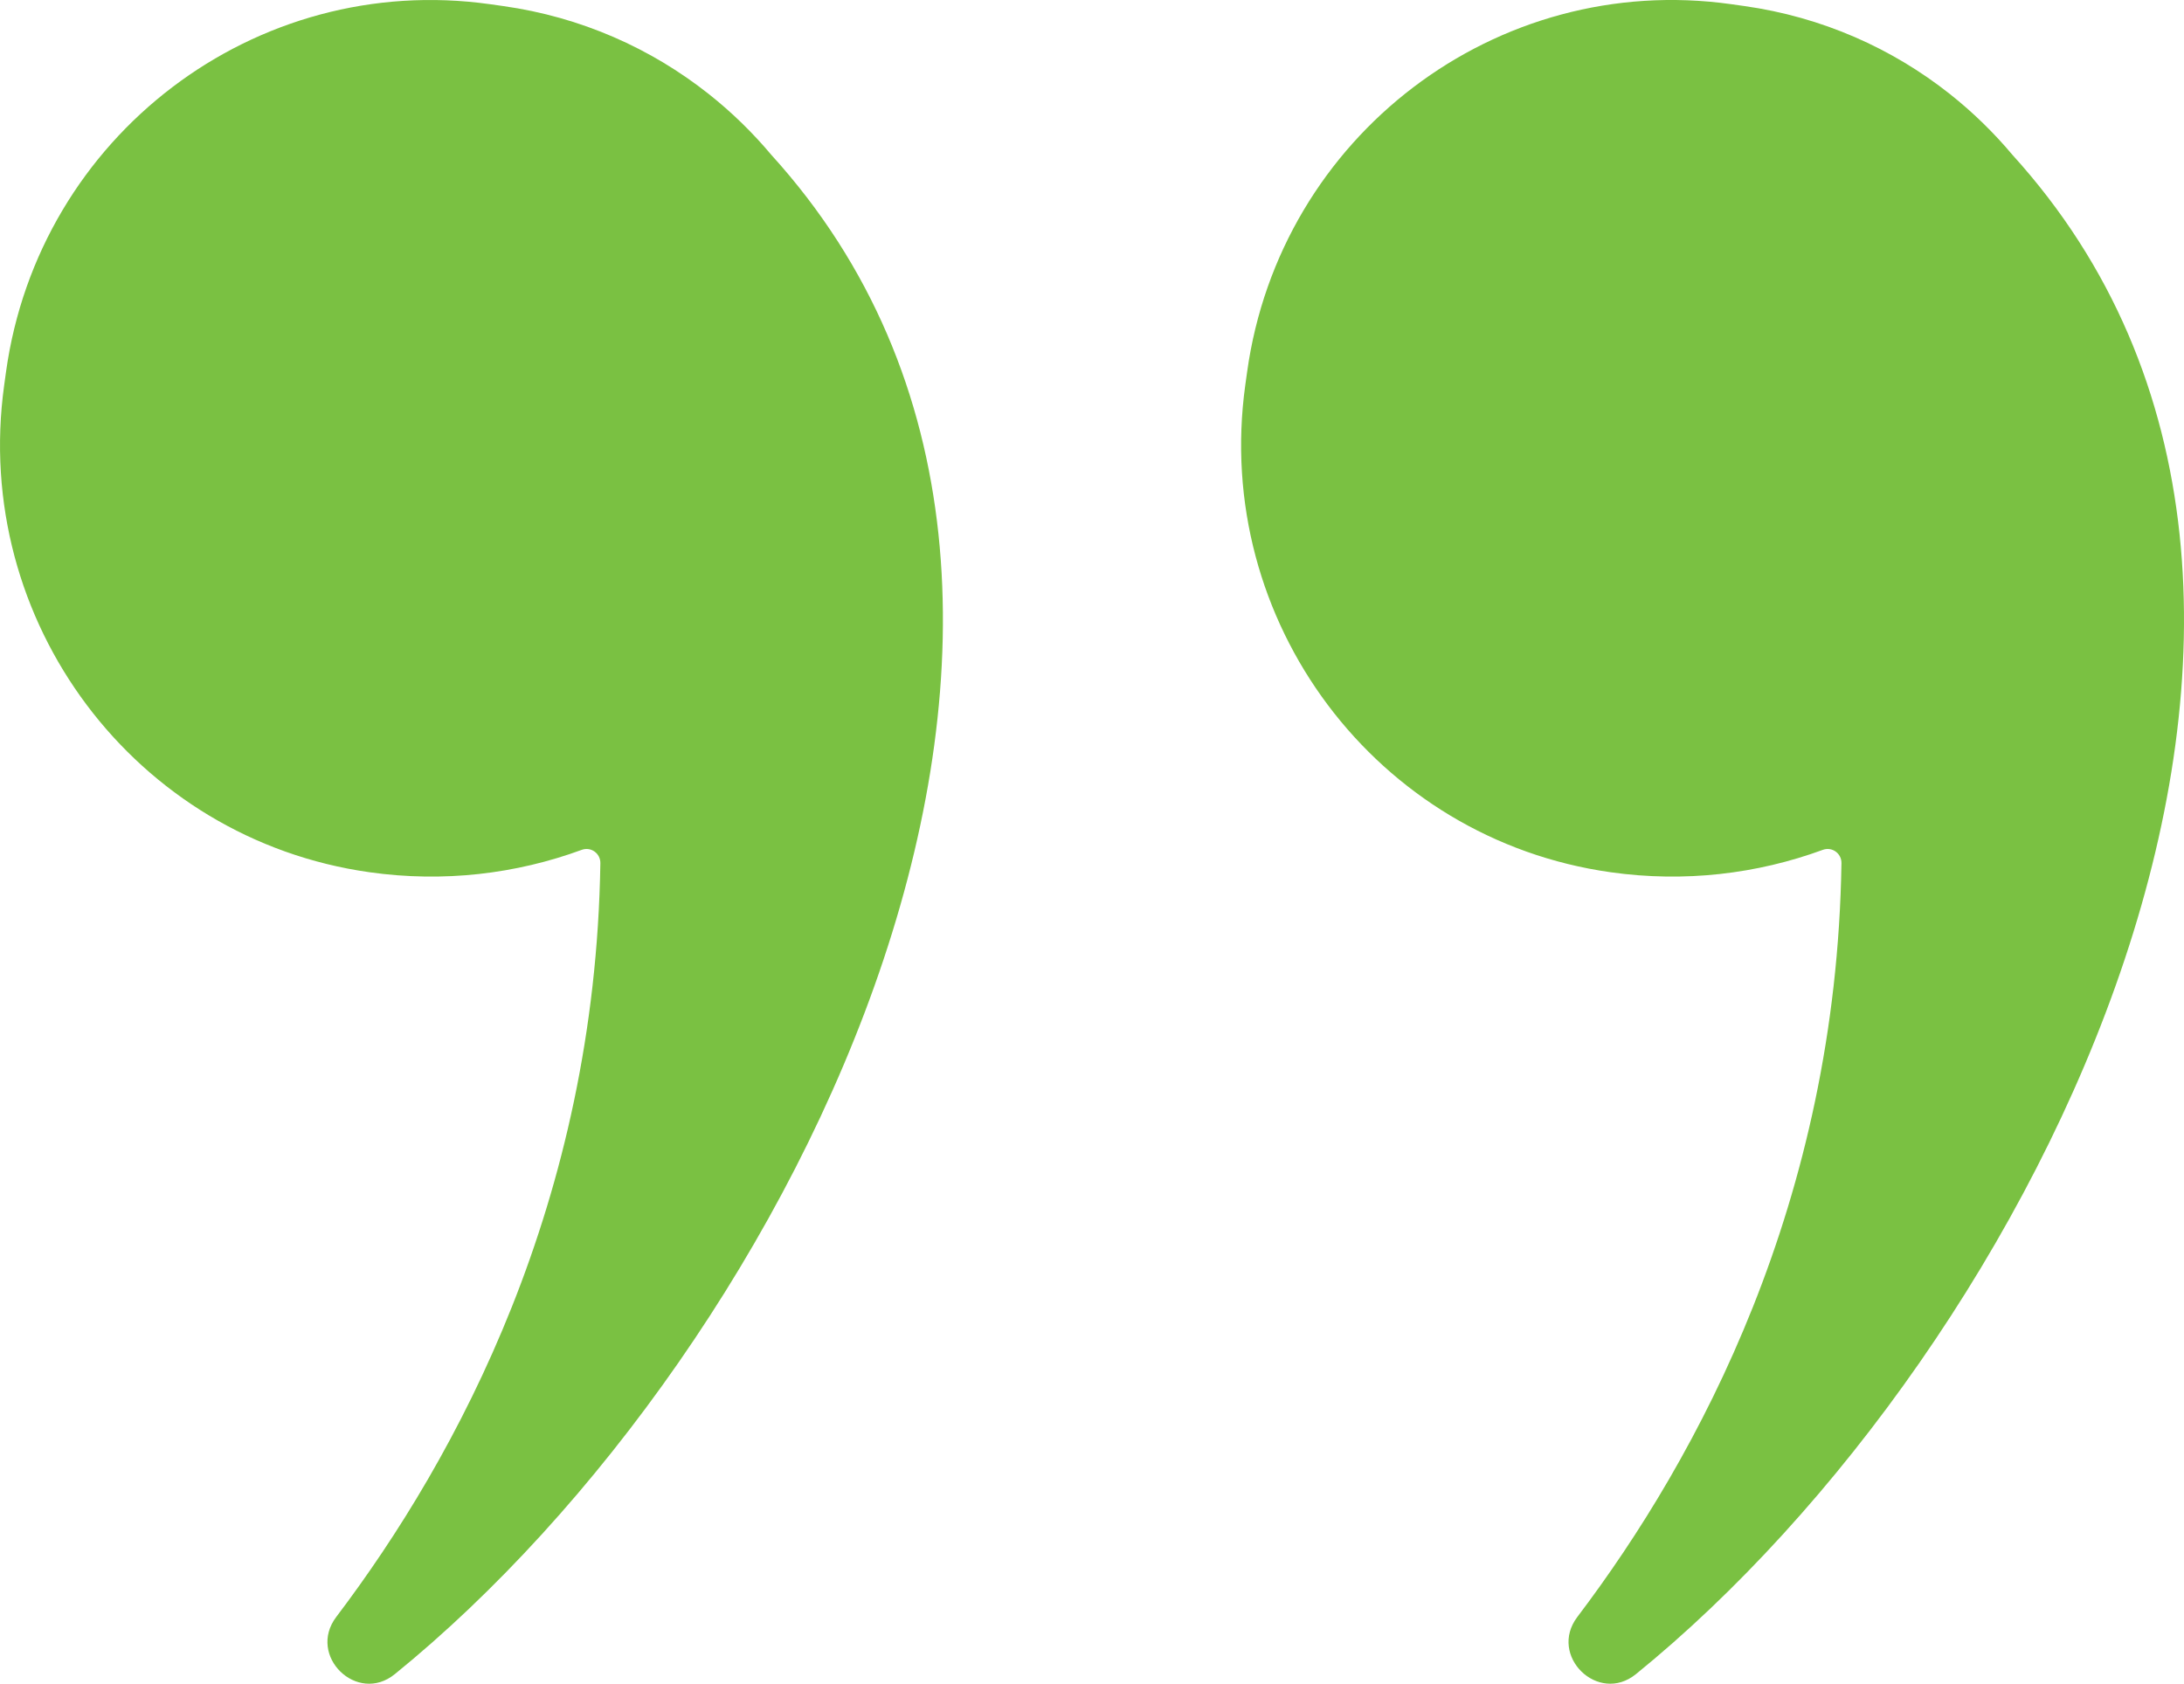
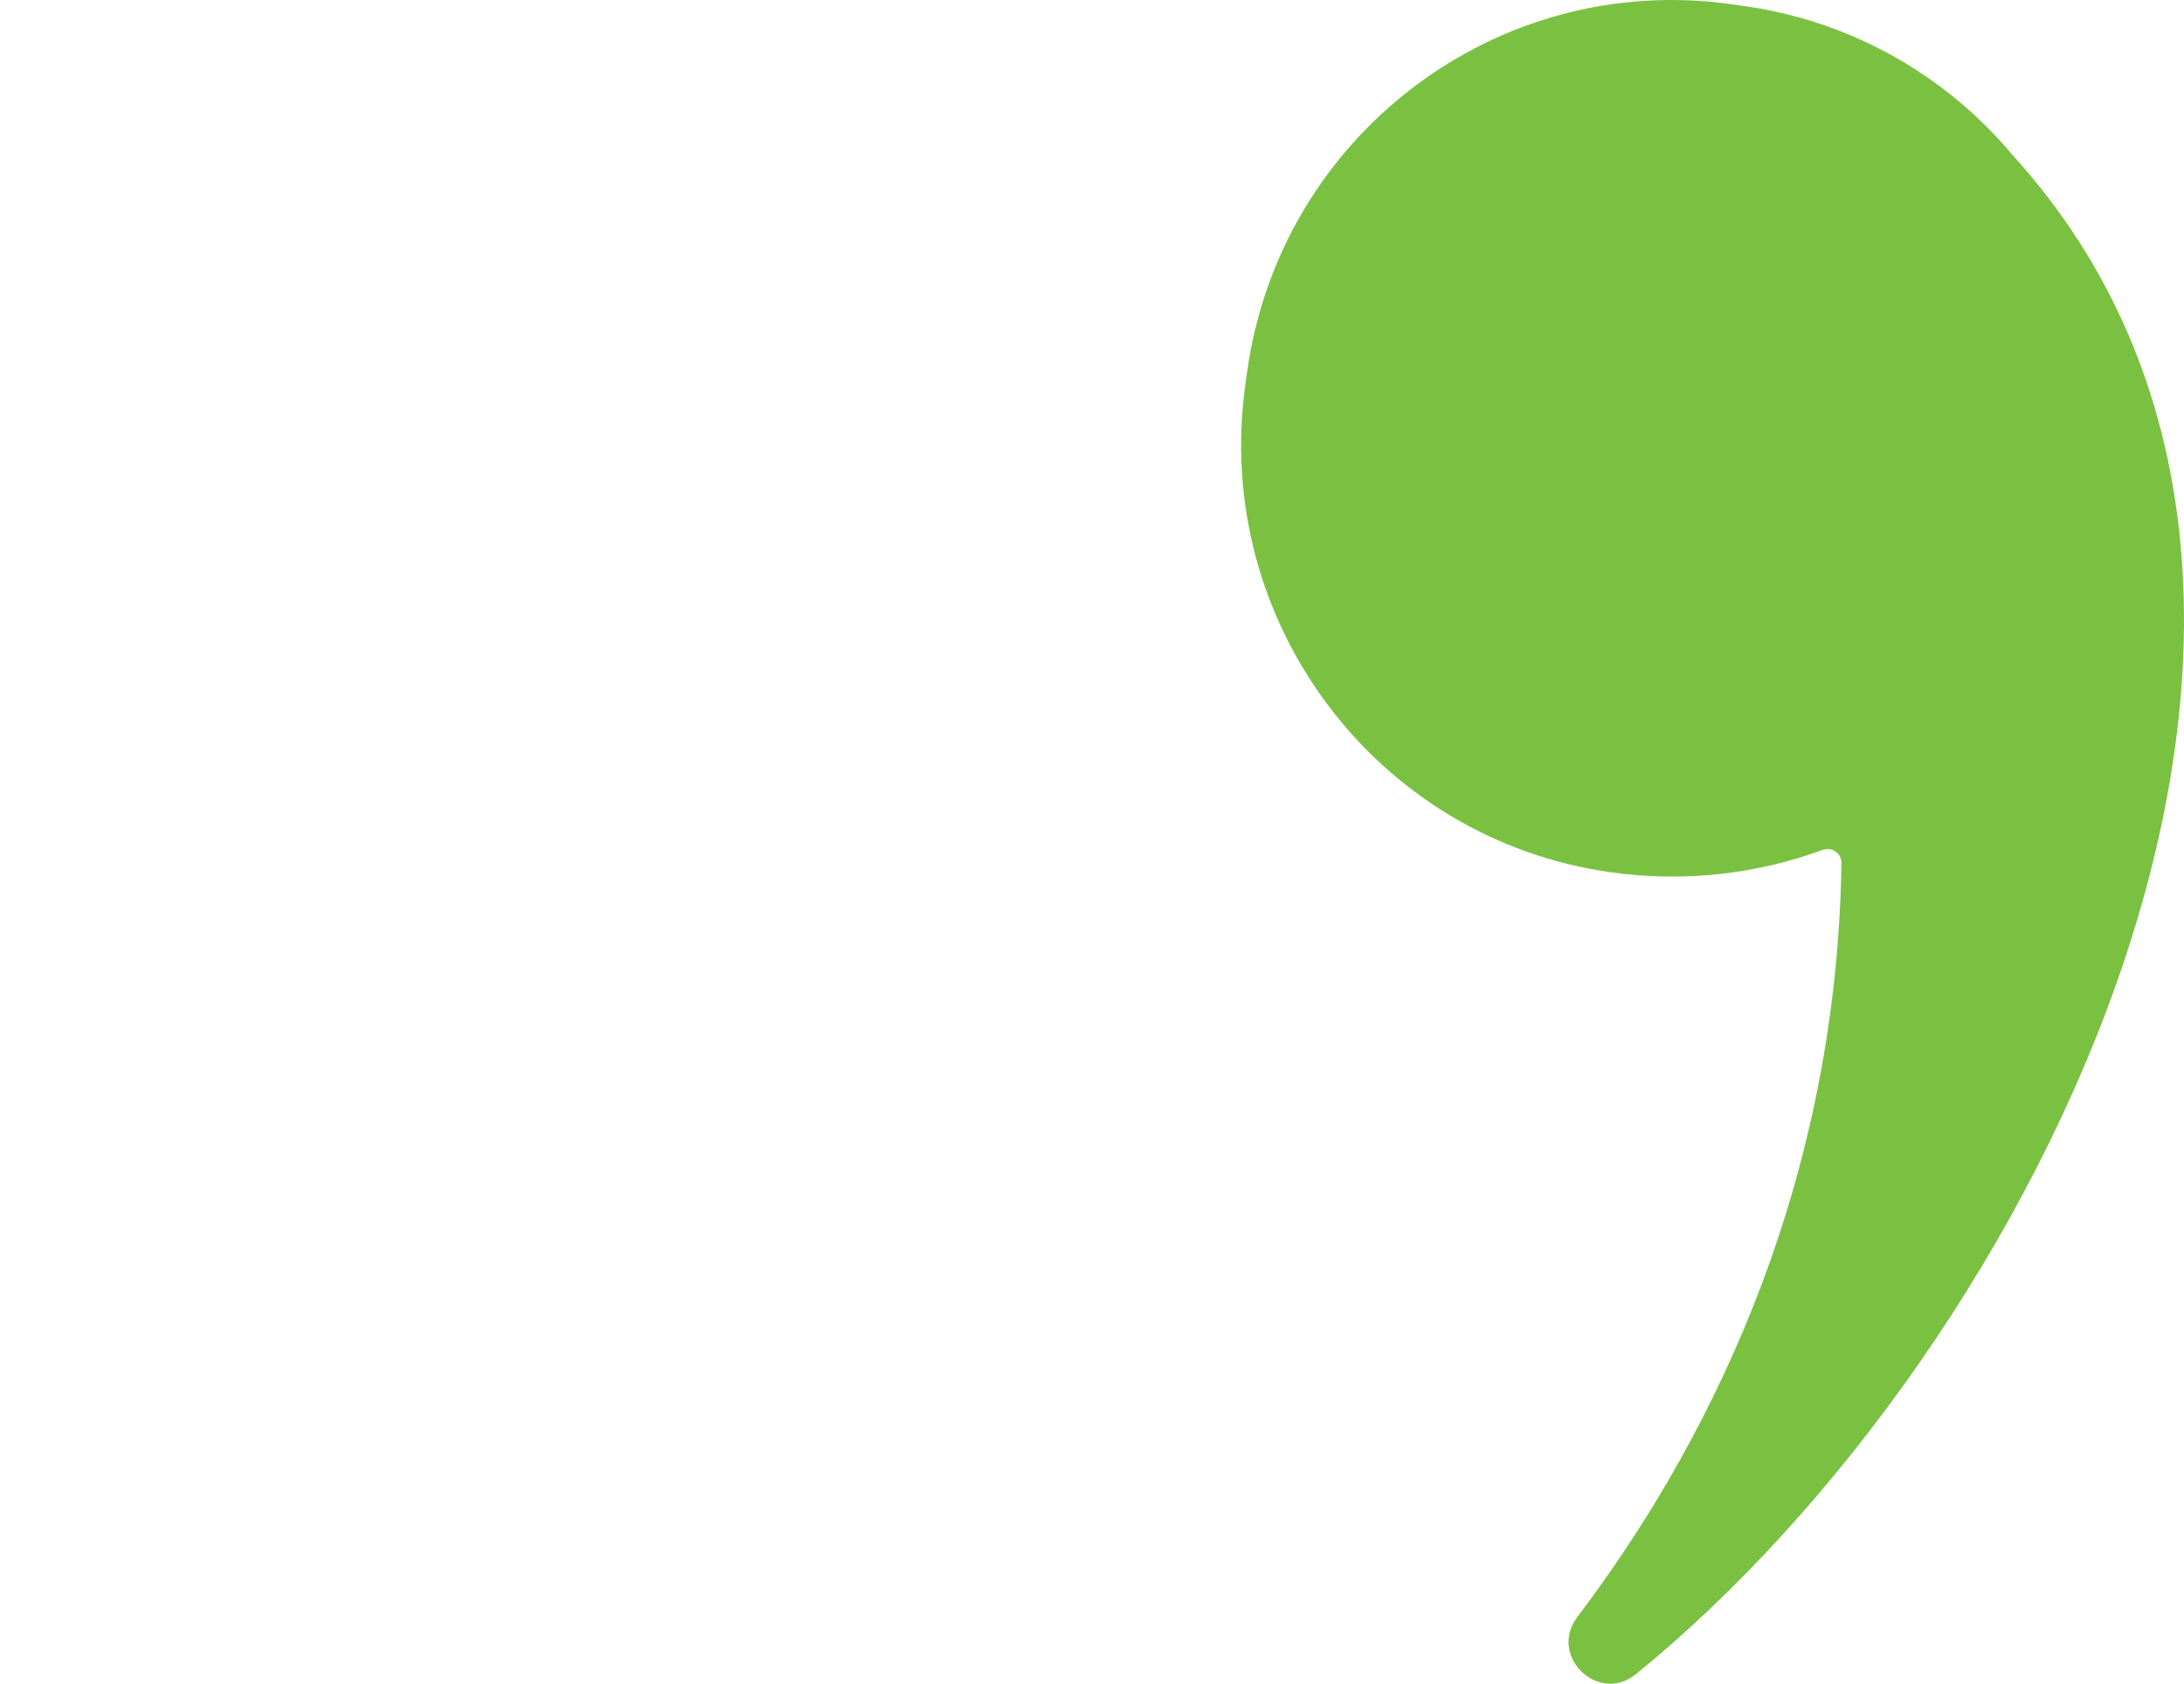
<svg xmlns="http://www.w3.org/2000/svg" width="83" height="64" viewBox="0 0 83 64" fill="none">
  <g clip-path="url(#clip0_5_250)">
-     <path d="M29.317 5.891C28.609 5.047 27.816 4.272 26.949 3.585C26.945 3.581 26.942 3.577 26.937 3.575C24.745 1.839 22.082 0.646 19.12 0.23L18.624 0.16C9.708 -1.094 1.472 5.166 0.228 14.14L0.159 14.64C-1.085 23.613 5.133 31.903 14.048 33.155C16.863 33.551 19.612 33.219 22.108 32.303C22.456 32.175 22.822 32.436 22.816 32.809C22.619 45.66 17.397 55.362 12.78 61.459C11.662 62.935 13.57 64.799 15.005 63.634C30.161 51.333 44.61 22.738 29.317 5.891Z" fill="#7AC142" />
    <path d="M76.483 5.89C75.775 5.046 74.982 4.272 74.115 3.584C74.111 3.581 74.108 3.577 74.103 3.574C71.911 1.839 69.248 0.646 66.286 0.229L65.79 0.159C56.875 -1.093 48.639 5.166 47.395 14.139L47.325 14.639C46.081 23.613 52.299 31.903 61.214 33.155C64.029 33.551 66.778 33.218 69.274 32.303C69.622 32.175 69.988 32.435 69.982 32.808C69.785 45.66 64.564 55.362 59.946 61.459C58.828 62.934 60.736 64.798 62.172 63.634C77.327 51.333 91.776 22.738 76.483 5.89Z" fill="#7AC142" />
  </g>
  <defs>
    <clipPath id="clip0_5_250">
      <rect width="83" height="64" fill="white" />
    </clipPath>
  </defs>
</svg>